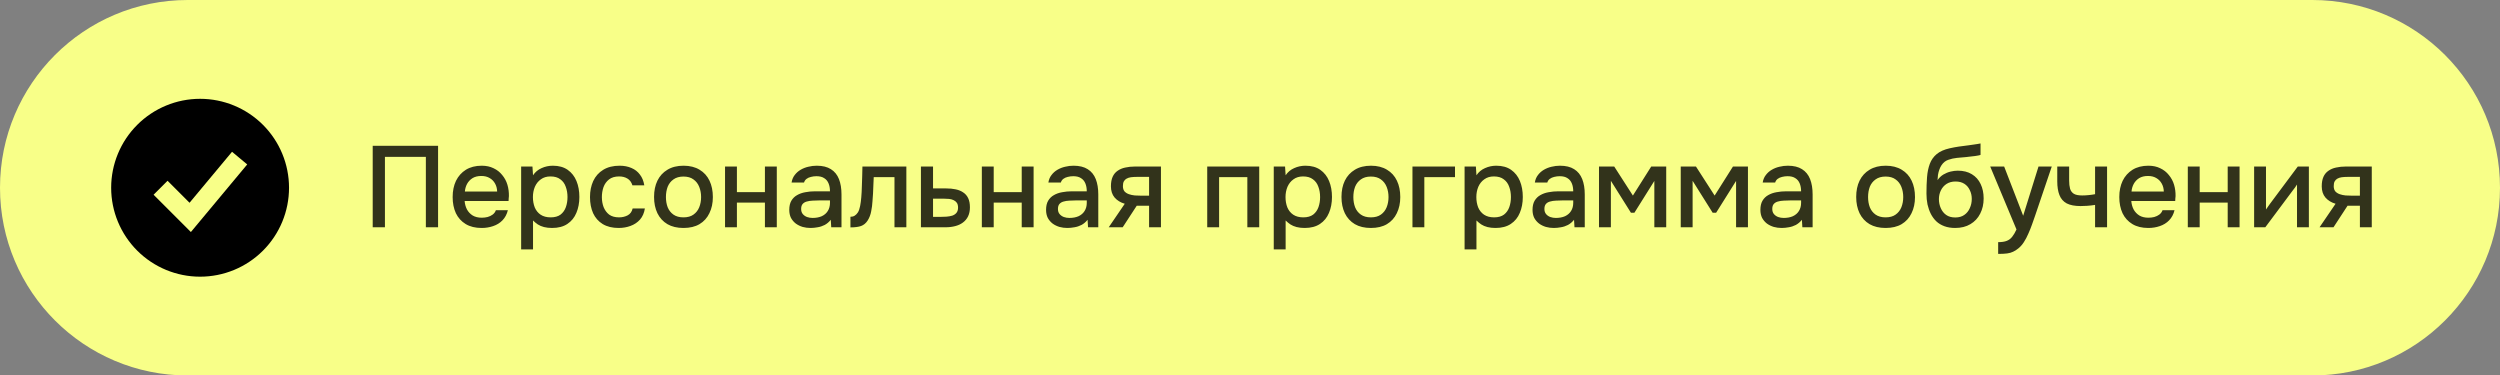
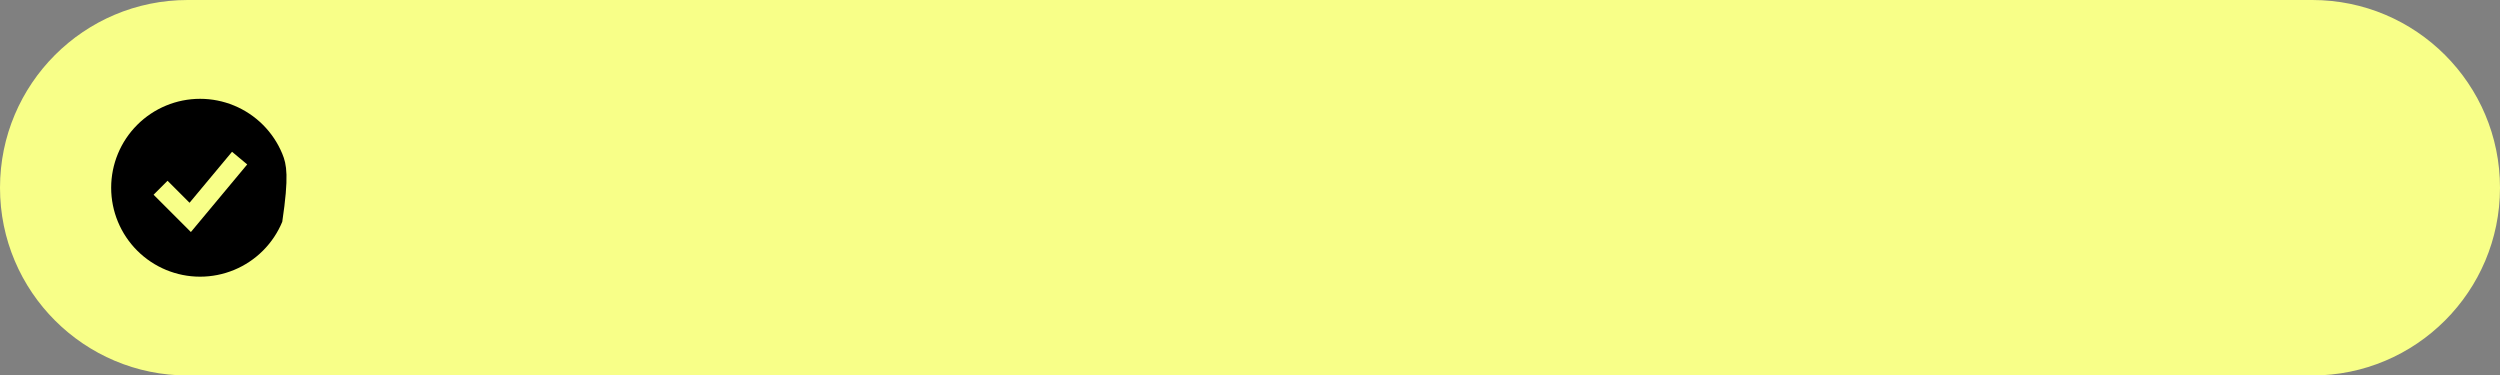
<svg xmlns="http://www.w3.org/2000/svg" width="253" height="38" viewBox="0 0 253 38" fill="none">
  <rect x="0" y="0" width="253" height="38" fill="#808080" stroke="none" />
  <path d="M0 19C0 8.507 8.507 0 19 0H234C244.493 0 253 8.507 253 19V19C253 29.493 244.493 38 234 38H19C8.507 38 0 29.493 0 19V19Z" fill="#F8FF88" />
-   <path fill-rule="evenodd" clip-rule="evenodd" d="M20.25 28C21.432 28 22.602 27.767 23.694 27.315C24.786 26.863 25.778 26.2 26.614 25.364C27.45 24.528 28.113 23.536 28.565 22.444C29.017 21.352 29.25 20.182 29.25 19C29.25 17.818 29.017 16.648 28.565 15.556C28.113 14.464 27.45 13.472 26.614 12.636C25.778 11.8 24.786 11.137 23.694 10.685C22.602 10.233 21.432 10 20.25 10C17.863 10 15.574 10.948 13.886 12.636C12.198 14.324 11.25 16.613 11.25 19C11.25 21.387 12.198 23.676 13.886 25.364C15.574 27.052 17.863 28 20.25 28ZM20.018 22.64L25.018 16.64L23.482 15.36L19.182 20.519L16.957 18.293L15.543 19.707L18.543 22.707L19.317 23.481L20.018 22.64Z" fill="black" />
-   <path opacity="0.8" d="M37.718 23V14.752H44.333V23H43.097V15.872H38.955V23H37.718ZM48.748 23.07C48.102 23.07 47.562 22.938 47.126 22.673C46.691 22.409 46.36 22.043 46.135 21.577C45.917 21.102 45.808 20.558 45.808 19.943C45.808 19.321 45.921 18.773 46.146 18.298C46.38 17.824 46.714 17.451 47.15 17.178C47.593 16.906 48.126 16.77 48.748 16.77C49.207 16.77 49.607 16.856 49.95 17.027C50.3 17.19 50.591 17.419 50.825 17.715C51.066 18.003 51.241 18.329 51.35 18.695C51.459 19.061 51.509 19.446 51.501 19.85C51.493 19.936 51.486 20.017 51.478 20.095C51.478 20.173 51.474 20.254 51.466 20.34H47.021C47.045 20.651 47.122 20.935 47.255 21.192C47.395 21.448 47.589 21.654 47.838 21.81C48.087 21.958 48.394 22.032 48.76 22.032C48.962 22.032 49.156 22.008 49.343 21.962C49.537 21.907 49.709 21.826 49.856 21.717C50.012 21.6 50.121 21.452 50.183 21.273H51.396C51.295 21.686 51.112 22.028 50.848 22.3C50.591 22.564 50.276 22.759 49.903 22.883C49.537 23.008 49.152 23.07 48.748 23.07ZM47.045 19.383H50.311C50.303 19.08 50.233 18.812 50.101 18.578C49.969 18.337 49.786 18.151 49.553 18.018C49.32 17.878 49.04 17.808 48.713 17.808C48.355 17.808 48.056 17.882 47.815 18.03C47.581 18.178 47.398 18.372 47.266 18.613C47.142 18.847 47.068 19.103 47.045 19.383ZM52.74 25.24V16.852H53.884L53.942 17.738C54.16 17.412 54.448 17.171 54.806 17.015C55.163 16.852 55.544 16.77 55.949 16.77C56.556 16.77 57.057 16.91 57.454 17.19C57.85 17.47 58.146 17.847 58.34 18.322C58.535 18.796 58.632 19.333 58.632 19.932C58.632 20.531 58.531 21.067 58.329 21.542C58.134 22.016 57.831 22.389 57.419 22.662C57.014 22.934 56.497 23.07 55.867 23.07C55.564 23.07 55.292 23.039 55.05 22.977C54.809 22.914 54.599 22.825 54.42 22.708C54.242 22.584 54.082 22.452 53.942 22.312V25.24H52.74ZM55.727 21.997C56.147 21.997 56.482 21.903 56.73 21.717C56.979 21.522 57.158 21.269 57.267 20.958C57.376 20.647 57.431 20.309 57.431 19.943C57.431 19.562 57.372 19.216 57.255 18.905C57.147 18.586 56.964 18.333 56.707 18.147C56.458 17.952 56.124 17.855 55.704 17.855C55.323 17.855 55 17.952 54.736 18.147C54.471 18.333 54.269 18.586 54.129 18.905C53.997 19.224 53.931 19.57 53.931 19.943C53.931 20.324 53.993 20.674 54.117 20.993C54.249 21.304 54.448 21.549 54.712 21.728C54.984 21.907 55.323 21.997 55.727 21.997ZM62.613 23.07C61.967 23.07 61.427 22.938 60.991 22.673C60.563 22.409 60.24 22.043 60.023 21.577C59.813 21.102 59.708 20.558 59.708 19.943C59.708 19.337 59.817 18.796 60.034 18.322C60.26 17.839 60.594 17.462 61.038 17.19C61.489 16.91 62.045 16.77 62.706 16.77C63.157 16.77 63.558 16.848 63.908 17.003C64.258 17.151 64.542 17.373 64.759 17.668C64.985 17.956 65.133 18.318 65.203 18.753H64.001C63.9 18.434 63.729 18.205 63.488 18.065C63.254 17.925 62.978 17.855 62.659 17.855C62.232 17.855 61.889 17.956 61.633 18.158C61.376 18.361 61.189 18.621 61.073 18.94C60.964 19.259 60.909 19.593 60.909 19.943C60.909 20.309 60.968 20.647 61.084 20.958C61.209 21.269 61.395 21.522 61.644 21.717C61.901 21.903 62.236 21.997 62.648 21.997C62.959 21.997 63.247 21.931 63.511 21.798C63.776 21.658 63.947 21.425 64.024 21.098H65.261C65.191 21.549 65.028 21.923 64.771 22.218C64.514 22.506 64.195 22.72 63.814 22.86C63.441 23 63.041 23.07 62.613 23.07ZM69.165 23.07C68.528 23.07 67.987 22.942 67.544 22.685C67.1 22.421 66.762 22.051 66.529 21.577C66.303 21.102 66.191 20.554 66.191 19.932C66.191 19.302 66.303 18.753 66.529 18.287C66.762 17.812 67.1 17.443 67.544 17.178C67.987 16.906 68.532 16.77 69.177 16.77C69.815 16.77 70.356 16.906 70.799 17.178C71.242 17.443 71.577 17.812 71.802 18.287C72.028 18.761 72.141 19.313 72.141 19.943C72.141 20.558 72.024 21.102 71.79 21.577C71.565 22.051 71.231 22.421 70.787 22.685C70.352 22.942 69.811 23.07 69.165 23.07ZM69.165 21.997C69.585 21.997 69.924 21.903 70.18 21.717C70.445 21.53 70.639 21.281 70.764 20.97C70.888 20.659 70.951 20.317 70.951 19.943C70.951 19.57 70.888 19.228 70.764 18.917C70.639 18.598 70.445 18.345 70.18 18.158C69.924 17.964 69.585 17.867 69.165 17.867C68.753 17.867 68.415 17.964 68.15 18.158C67.886 18.345 67.692 18.594 67.567 18.905C67.451 19.216 67.392 19.562 67.392 19.943C67.392 20.317 67.451 20.659 67.567 20.97C67.692 21.281 67.886 21.53 68.15 21.717C68.415 21.903 68.753 21.997 69.165 21.997ZM73.374 23V16.852H74.575V19.442H77.41V16.852H78.612V23H77.41V20.503H74.575V23H73.374ZM82.021 23.07C81.749 23.07 81.484 23.035 81.228 22.965C80.971 22.887 80.742 22.774 80.539 22.627C80.337 22.471 80.174 22.281 80.049 22.055C79.933 21.822 79.874 21.549 79.874 21.238C79.874 20.865 79.944 20.558 80.084 20.317C80.232 20.068 80.427 19.877 80.668 19.745C80.909 19.605 81.185 19.508 81.496 19.453C81.815 19.391 82.145 19.36 82.488 19.36H83.993C83.993 19.057 83.946 18.792 83.853 18.567C83.759 18.333 83.612 18.154 83.409 18.03C83.215 17.898 82.954 17.832 82.628 17.832C82.433 17.832 82.246 17.855 82.068 17.902C81.897 17.941 81.749 18.007 81.624 18.1C81.5 18.193 81.414 18.318 81.368 18.473H80.108C80.154 18.178 80.259 17.925 80.423 17.715C80.586 17.497 80.788 17.318 81.029 17.178C81.27 17.038 81.527 16.937 81.799 16.875C82.079 16.805 82.363 16.77 82.651 16.77C83.242 16.77 83.72 16.887 84.086 17.12C84.459 17.353 84.731 17.688 84.903 18.123C85.074 18.559 85.159 19.076 85.159 19.675V23H84.121L84.074 22.242C83.895 22.467 83.689 22.642 83.456 22.767C83.23 22.883 82.993 22.961 82.744 23C82.495 23.047 82.254 23.07 82.021 23.07ZM82.231 22.055C82.589 22.055 82.9 21.997 83.164 21.88C83.429 21.756 83.631 21.581 83.771 21.355C83.919 21.122 83.993 20.846 83.993 20.527V20.282H82.896C82.67 20.282 82.449 20.289 82.231 20.305C82.013 20.313 81.815 20.344 81.636 20.398C81.465 20.445 81.329 20.527 81.228 20.643C81.126 20.76 81.076 20.927 81.076 21.145C81.076 21.355 81.13 21.526 81.239 21.658C81.348 21.791 81.492 21.892 81.671 21.962C81.85 22.024 82.037 22.055 82.231 22.055ZM86.064 23.012V21.938C86.228 21.938 86.368 21.903 86.484 21.833C86.609 21.756 86.718 21.647 86.811 21.507C86.912 21.351 86.99 21.133 87.044 20.853C87.099 20.573 87.138 20.282 87.161 19.978C87.192 19.613 87.212 19.251 87.219 18.893C87.235 18.536 87.247 18.186 87.254 17.843C87.27 17.501 87.278 17.171 87.278 16.852H91.723V23H90.521V17.925H88.421C88.413 18.182 88.402 18.45 88.386 18.73C88.378 19.01 88.367 19.29 88.351 19.57C88.336 19.842 88.316 20.114 88.293 20.387C88.277 20.698 88.234 21.028 88.165 21.378C88.102 21.728 87.982 22.043 87.803 22.323C87.624 22.596 87.402 22.778 87.138 22.872C86.881 22.965 86.523 23.012 86.064 23.012ZM93.198 23V16.852H94.423V19.068H95.741C96.107 19.068 96.433 19.099 96.721 19.162C97.017 19.224 97.27 19.329 97.48 19.477C97.697 19.617 97.865 19.811 97.981 20.06C98.098 20.301 98.156 20.608 98.156 20.982C98.156 21.332 98.094 21.635 97.97 21.892C97.845 22.148 97.67 22.358 97.445 22.522C97.227 22.685 96.966 22.806 96.663 22.883C96.367 22.961 96.045 23 95.695 23H93.198ZM94.423 21.95H95.088C95.329 21.95 95.558 21.942 95.776 21.927C95.994 21.911 96.192 21.876 96.371 21.822C96.55 21.759 96.69 21.666 96.791 21.542C96.9 21.409 96.955 21.234 96.955 21.017C96.955 20.799 96.912 20.632 96.826 20.515C96.741 20.398 96.628 20.309 96.488 20.247C96.356 20.184 96.208 20.146 96.045 20.13C95.889 20.114 95.726 20.107 95.555 20.107H94.423V21.95ZM99.362 23V16.852H100.563V19.442H103.398V16.852H104.6V23H103.398V20.503H100.563V23H99.362ZM108.009 23.07C107.737 23.07 107.472 23.035 107.216 22.965C106.959 22.887 106.729 22.774 106.527 22.627C106.325 22.471 106.162 22.281 106.037 22.055C105.921 21.822 105.862 21.549 105.862 21.238C105.862 20.865 105.932 20.558 106.072 20.317C106.22 20.068 106.414 19.877 106.656 19.745C106.897 19.605 107.173 19.508 107.484 19.453C107.803 19.391 108.133 19.36 108.476 19.36H109.981C109.981 19.057 109.934 18.792 109.841 18.567C109.747 18.333 109.599 18.154 109.397 18.03C109.203 17.898 108.942 17.832 108.616 17.832C108.421 17.832 108.234 17.855 108.056 17.902C107.884 17.941 107.737 18.007 107.612 18.1C107.488 18.193 107.402 18.318 107.356 18.473H106.096C106.142 18.178 106.247 17.925 106.411 17.715C106.574 17.497 106.776 17.318 107.017 17.178C107.258 17.038 107.515 16.937 107.787 16.875C108.067 16.805 108.351 16.77 108.639 16.77C109.23 16.77 109.708 16.887 110.074 17.12C110.447 17.353 110.719 17.688 110.891 18.123C111.062 18.559 111.147 19.076 111.147 19.675V23H110.109L110.062 22.242C109.883 22.467 109.677 22.642 109.444 22.767C109.218 22.883 108.981 22.961 108.732 23C108.483 23.047 108.242 23.07 108.009 23.07ZM108.219 22.055C108.577 22.055 108.888 21.997 109.152 21.88C109.417 21.756 109.619 21.581 109.759 21.355C109.907 21.122 109.981 20.846 109.981 20.527V20.282H108.884C108.658 20.282 108.437 20.289 108.219 20.305C108.001 20.313 107.803 20.344 107.624 20.398C107.453 20.445 107.317 20.527 107.216 20.643C107.114 20.76 107.064 20.927 107.064 21.145C107.064 21.355 107.118 21.526 107.227 21.658C107.336 21.791 107.48 21.892 107.659 21.962C107.838 22.024 108.024 22.055 108.219 22.055ZM112.204 23L113.826 20.62C113.398 20.496 113.056 20.286 112.799 19.99C112.55 19.694 112.426 19.317 112.426 18.858C112.426 18.469 112.484 18.147 112.601 17.89C112.717 17.633 112.885 17.431 113.102 17.283C113.32 17.128 113.577 17.019 113.872 16.957C114.176 16.887 114.51 16.852 114.876 16.852H117.489V23H116.287V20.818H115.039L113.616 23H112.204ZM115.506 19.803H116.287V17.902H115.016C114.806 17.902 114.615 17.913 114.444 17.937C114.281 17.96 114.137 18.007 114.012 18.077C113.896 18.139 113.802 18.232 113.732 18.357C113.67 18.473 113.639 18.633 113.639 18.835C113.639 19.061 113.694 19.239 113.802 19.372C113.919 19.496 114.067 19.589 114.246 19.652C114.425 19.714 114.623 19.757 114.841 19.78C115.066 19.796 115.288 19.803 115.506 19.803ZM122.171 23V16.852H127.433V23H126.231V17.925H123.373V23H122.171ZM128.904 25.24V16.852H130.048L130.106 17.738C130.324 17.412 130.611 17.171 130.969 17.015C131.327 16.852 131.708 16.77 132.113 16.77C132.719 16.77 133.221 16.91 133.618 17.19C134.014 17.47 134.31 17.847 134.504 18.322C134.699 18.796 134.796 19.333 134.796 19.932C134.796 20.531 134.695 21.067 134.493 21.542C134.298 22.016 133.995 22.389 133.583 22.662C133.178 22.934 132.661 23.07 132.031 23.07C131.728 23.07 131.455 23.039 131.214 22.977C130.973 22.914 130.763 22.825 130.584 22.708C130.405 22.584 130.246 22.452 130.106 22.312V25.24H128.904ZM131.891 21.997C132.311 21.997 132.645 21.903 132.894 21.717C133.143 21.522 133.322 21.269 133.431 20.958C133.54 20.647 133.594 20.309 133.594 19.943C133.594 19.562 133.536 19.216 133.419 18.905C133.31 18.586 133.128 18.333 132.871 18.147C132.622 17.952 132.288 17.855 131.868 17.855C131.486 17.855 131.164 17.952 130.899 18.147C130.635 18.333 130.433 18.586 130.293 18.905C130.16 19.224 130.094 19.57 130.094 19.943C130.094 20.324 130.156 20.674 130.281 20.993C130.413 21.304 130.611 21.549 130.876 21.728C131.148 21.907 131.486 21.997 131.891 21.997ZM138.733 23.07C138.095 23.07 137.554 22.942 137.111 22.685C136.668 22.421 136.329 22.051 136.096 21.577C135.87 21.102 135.758 20.554 135.758 19.932C135.758 19.302 135.87 18.753 136.096 18.287C136.329 17.812 136.668 17.443 137.111 17.178C137.554 16.906 138.099 16.77 138.744 16.77C139.382 16.77 139.923 16.906 140.366 17.178C140.809 17.443 141.144 17.812 141.369 18.287C141.595 18.761 141.708 19.313 141.708 19.943C141.708 20.558 141.591 21.102 141.358 21.577C141.132 22.051 140.798 22.421 140.354 22.685C139.919 22.942 139.378 23.07 138.733 23.07ZM138.733 21.997C139.153 21.997 139.491 21.903 139.748 21.717C140.012 21.53 140.206 21.281 140.331 20.97C140.455 20.659 140.518 20.317 140.518 19.943C140.518 19.57 140.455 19.228 140.331 18.917C140.206 18.598 140.012 18.345 139.748 18.158C139.491 17.964 139.153 17.867 138.733 17.867C138.32 17.867 137.982 17.964 137.718 18.158C137.453 18.345 137.259 18.594 137.134 18.905C137.018 19.216 136.959 19.562 136.959 19.943C136.959 20.317 137.018 20.659 137.134 20.97C137.259 21.281 137.453 21.53 137.718 21.717C137.982 21.903 138.32 21.997 138.733 21.997ZM142.941 23V16.852H147.246V17.925H144.142V23H142.941ZM148.216 25.24V16.852H149.359L149.417 17.738C149.635 17.412 149.923 17.171 150.281 17.015C150.639 16.852 151.02 16.77 151.424 16.77C152.031 16.77 152.532 16.91 152.929 17.19C153.326 17.47 153.621 17.847 153.816 18.322C154.01 18.796 154.107 19.333 154.107 19.932C154.107 20.531 154.006 21.067 153.804 21.542C153.61 22.016 153.306 22.389 152.894 22.662C152.49 22.934 151.972 23.07 151.342 23.07C151.039 23.07 150.767 23.039 150.526 22.977C150.285 22.914 150.075 22.825 149.896 22.708C149.717 22.584 149.557 22.452 149.417 22.312V25.24H148.216ZM151.202 21.997C151.622 21.997 151.957 21.903 152.206 21.717C152.455 21.522 152.634 21.269 152.742 20.958C152.851 20.647 152.906 20.309 152.906 19.943C152.906 19.562 152.847 19.216 152.731 18.905C152.622 18.586 152.439 18.333 152.182 18.147C151.934 17.952 151.599 17.855 151.179 17.855C150.798 17.855 150.475 17.952 150.211 18.147C149.946 18.333 149.744 18.586 149.604 18.905C149.472 19.224 149.406 19.57 149.406 19.943C149.406 20.324 149.468 20.674 149.592 20.993C149.725 21.304 149.923 21.549 150.187 21.728C150.46 21.907 150.798 21.997 151.202 21.997ZM157.239 23.07C156.967 23.07 156.702 23.035 156.446 22.965C156.189 22.887 155.96 22.774 155.757 22.627C155.555 22.471 155.392 22.281 155.267 22.055C155.151 21.822 155.092 21.549 155.092 21.238C155.092 20.865 155.162 20.558 155.302 20.317C155.45 20.068 155.645 19.877 155.886 19.745C156.127 19.605 156.403 19.508 156.714 19.453C157.033 19.391 157.363 19.36 157.706 19.36H159.211C159.211 19.057 159.164 18.792 159.071 18.567C158.977 18.333 158.83 18.154 158.627 18.03C158.433 17.898 158.172 17.832 157.846 17.832C157.651 17.832 157.465 17.855 157.286 17.902C157.115 17.941 156.967 18.007 156.842 18.1C156.718 18.193 156.632 18.318 156.586 18.473H155.326C155.372 18.178 155.477 17.925 155.641 17.715C155.804 17.497 156.006 17.318 156.247 17.178C156.488 17.038 156.745 16.937 157.017 16.875C157.297 16.805 157.581 16.77 157.869 16.77C158.46 16.77 158.938 16.887 159.304 17.12C159.677 17.353 159.95 17.688 160.121 18.123C160.292 18.559 160.377 19.076 160.377 19.675V23H159.339L159.292 22.242C159.113 22.467 158.907 22.642 158.674 22.767C158.448 22.883 158.211 22.961 157.962 23C157.713 23.047 157.472 23.07 157.239 23.07ZM157.449 22.055C157.807 22.055 158.118 21.997 158.382 21.88C158.647 21.756 158.849 21.581 158.989 21.355C159.137 21.122 159.211 20.846 159.211 20.527V20.282H158.114C157.888 20.282 157.667 20.289 157.449 20.305C157.231 20.313 157.033 20.344 156.854 20.398C156.683 20.445 156.547 20.527 156.446 20.643C156.345 20.76 156.294 20.927 156.294 21.145C156.294 21.355 156.348 21.526 156.457 21.658C156.566 21.791 156.71 21.892 156.889 21.962C157.068 22.024 157.255 22.055 157.449 22.055ZM161.819 23V16.852H163.359L165.249 19.792L167.104 16.852H168.621V23H167.419V18.31L165.401 21.53H165.051L163.021 18.298V23H161.819ZM170.091 23V16.852H171.631L173.521 19.792L175.376 16.852H176.892V23H175.691V18.31L173.672 21.53H173.322L171.292 18.298V23H170.091ZM180.299 23.07C180.027 23.07 179.762 23.035 179.506 22.965C179.249 22.887 179.019 22.774 178.817 22.627C178.615 22.471 178.452 22.281 178.327 22.055C178.211 21.822 178.152 21.549 178.152 21.238C178.152 20.865 178.222 20.558 178.362 20.317C178.51 20.068 178.704 19.877 178.946 19.745C179.187 19.605 179.463 19.508 179.774 19.453C180.093 19.391 180.423 19.36 180.766 19.36H182.271C182.271 19.057 182.224 18.792 182.131 18.567C182.037 18.333 181.889 18.154 181.687 18.03C181.493 17.898 181.232 17.832 180.906 17.832C180.711 17.832 180.524 17.855 180.346 17.902C180.174 17.941 180.027 18.007 179.902 18.1C179.778 18.193 179.692 18.318 179.646 18.473H178.386C178.432 18.178 178.537 17.925 178.701 17.715C178.864 17.497 179.066 17.318 179.307 17.178C179.548 17.038 179.805 16.937 180.077 16.875C180.357 16.805 180.641 16.77 180.929 16.77C181.52 16.77 181.998 16.887 182.364 17.12C182.737 17.353 183.009 17.688 183.181 18.123C183.352 18.559 183.437 19.076 183.437 19.675V23H182.399L182.352 22.242C182.173 22.467 181.967 22.642 181.734 22.767C181.508 22.883 181.271 22.961 181.022 23C180.773 23.047 180.532 23.07 180.299 23.07ZM180.509 22.055C180.867 22.055 181.178 21.997 181.442 21.88C181.707 21.756 181.909 21.581 182.049 21.355C182.197 21.122 182.271 20.846 182.271 20.527V20.282H181.174C180.948 20.282 180.727 20.289 180.509 20.305C180.291 20.313 180.093 20.344 179.914 20.398C179.743 20.445 179.607 20.527 179.506 20.643C179.404 20.76 179.354 20.927 179.354 21.145C179.354 21.355 179.408 21.526 179.517 21.658C179.626 21.791 179.77 21.892 179.949 21.962C180.128 22.024 180.314 22.055 180.509 22.055ZM190.822 23.07C190.185 23.07 189.644 22.942 189.201 22.685C188.757 22.421 188.419 22.051 188.186 21.577C187.96 21.102 187.847 20.554 187.847 19.932C187.847 19.302 187.96 18.753 188.186 18.287C188.419 17.812 188.757 17.443 189.201 17.178C189.644 16.906 190.188 16.77 190.834 16.77C191.472 16.77 192.012 16.906 192.456 17.178C192.899 17.443 193.233 17.812 193.459 18.287C193.685 18.761 193.797 19.313 193.797 19.943C193.797 20.558 193.681 21.102 193.447 21.577C193.222 22.051 192.887 22.421 192.444 22.685C192.008 22.942 191.468 23.07 190.822 23.07ZM190.822 21.997C191.242 21.997 191.581 21.903 191.837 21.717C192.102 21.53 192.296 21.281 192.421 20.97C192.545 20.659 192.607 20.317 192.607 19.943C192.607 19.57 192.545 19.228 192.421 18.917C192.296 18.598 192.102 18.345 191.837 18.158C191.581 17.964 191.242 17.867 190.822 17.867C190.41 17.867 190.072 17.964 189.807 18.158C189.543 18.345 189.348 18.594 189.224 18.905C189.107 19.216 189.049 19.562 189.049 19.943C189.049 20.317 189.107 20.659 189.224 20.97C189.348 21.281 189.543 21.53 189.807 21.717C190.072 21.903 190.41 21.997 190.822 21.997ZM197.863 23.07C197.458 23.07 197.097 23.012 196.778 22.895C196.459 22.778 196.187 22.615 195.961 22.405C195.736 22.187 195.549 21.934 195.401 21.647C195.253 21.351 195.141 21.032 195.063 20.69C194.993 20.34 194.958 19.971 194.958 19.582C194.958 18.991 194.977 18.442 195.016 17.937C195.055 17.431 195.148 16.98 195.296 16.583C195.444 16.187 195.677 15.856 195.996 15.592C196.315 15.327 196.751 15.133 197.303 15.008C197.614 14.938 197.925 14.88 198.236 14.833C198.555 14.787 198.882 14.744 199.216 14.705C199.403 14.674 199.566 14.651 199.706 14.635C199.846 14.612 199.975 14.592 200.091 14.577C200.216 14.553 200.328 14.534 200.43 14.518V15.673C200.352 15.704 200.262 15.728 200.161 15.743C200.068 15.759 199.971 15.774 199.87 15.79C199.768 15.806 199.667 15.817 199.566 15.825C199.465 15.833 199.364 15.844 199.263 15.86C199.162 15.868 199.065 15.879 198.971 15.895C198.676 15.918 198.368 15.946 198.049 15.977C197.738 16.008 197.443 16.074 197.163 16.175C196.891 16.268 196.665 16.447 196.486 16.712C196.401 16.836 196.327 16.984 196.265 17.155C196.202 17.326 196.156 17.505 196.125 17.692C196.101 17.878 196.086 18.057 196.078 18.228C196.241 17.995 196.436 17.808 196.661 17.668C196.895 17.528 197.14 17.427 197.396 17.365C197.653 17.303 197.898 17.272 198.131 17.272C198.691 17.272 199.166 17.392 199.555 17.633C199.943 17.867 200.239 18.197 200.441 18.625C200.643 19.045 200.745 19.531 200.745 20.083C200.745 20.659 200.628 21.172 200.394 21.623C200.169 22.074 199.838 22.428 199.403 22.685C198.975 22.942 198.462 23.07 197.863 23.07ZM197.875 22.008C198.24 22.008 198.543 21.923 198.785 21.752C199.033 21.581 199.22 21.351 199.344 21.063C199.477 20.776 199.543 20.464 199.543 20.13C199.543 19.803 199.477 19.508 199.344 19.243C199.22 18.971 199.037 18.757 198.796 18.602C198.555 18.446 198.256 18.368 197.898 18.368C197.548 18.368 197.245 18.45 196.988 18.613C196.739 18.777 196.548 18.994 196.416 19.267C196.284 19.539 196.218 19.834 196.218 20.153C196.218 20.472 196.28 20.776 196.405 21.063C196.529 21.351 196.712 21.581 196.953 21.752C197.194 21.923 197.501 22.008 197.875 22.008ZM202.214 25.695V24.505C202.572 24.505 202.859 24.462 203.077 24.377C203.303 24.291 203.489 24.151 203.637 23.957C203.785 23.77 203.929 23.525 204.069 23.222L201.409 16.852H202.82L204.745 21.833L206.297 16.852H207.639L205.947 21.845C205.862 22.109 205.76 22.397 205.644 22.708C205.535 23.019 205.41 23.331 205.27 23.642C205.138 23.953 204.987 24.241 204.815 24.505C204.644 24.769 204.454 24.983 204.244 25.147C204.073 25.287 203.902 25.396 203.73 25.473C203.559 25.559 203.357 25.617 203.124 25.648C202.89 25.679 202.587 25.695 202.214 25.695ZM212.022 23V20.737C211.726 20.783 211.454 20.814 211.205 20.83C210.964 20.846 210.746 20.853 210.552 20.853C209.968 20.853 209.502 20.764 209.152 20.585C208.809 20.398 208.564 20.118 208.417 19.745C208.269 19.372 208.195 18.905 208.195 18.345V16.852H209.397V18.275C209.397 18.594 209.428 18.866 209.49 19.092C209.552 19.309 209.677 19.481 209.863 19.605C210.05 19.722 210.334 19.78 210.715 19.78C210.917 19.78 211.135 19.768 211.368 19.745C211.602 19.722 211.819 19.691 212.022 19.652V16.852H213.235V23H212.022ZM217.413 23.07C216.768 23.07 216.227 22.938 215.792 22.673C215.356 22.409 215.026 22.043 214.8 21.577C214.582 21.102 214.473 20.558 214.473 19.943C214.473 19.321 214.586 18.773 214.812 18.298C215.045 17.824 215.379 17.451 215.815 17.178C216.258 16.906 216.791 16.77 217.413 16.77C217.872 16.77 218.273 16.856 218.615 17.027C218.965 17.19 219.257 17.419 219.49 17.715C219.731 18.003 219.906 18.329 220.015 18.695C220.124 19.061 220.174 19.446 220.167 19.85C220.159 19.936 220.151 20.017 220.143 20.095C220.143 20.173 220.139 20.254 220.132 20.34H215.687C215.71 20.651 215.788 20.935 215.92 21.192C216.06 21.448 216.254 21.654 216.503 21.81C216.752 21.958 217.059 22.032 217.425 22.032C217.627 22.032 217.822 22.008 218.008 21.962C218.203 21.907 218.374 21.826 218.522 21.717C218.677 21.6 218.786 21.452 218.848 21.273H220.062C219.961 21.686 219.778 22.028 219.513 22.3C219.257 22.564 218.942 22.759 218.568 22.883C218.203 23.008 217.818 23.07 217.413 23.07ZM215.71 19.383H218.977C218.969 19.08 218.899 18.812 218.767 18.578C218.634 18.337 218.452 18.151 218.218 18.018C217.985 17.878 217.705 17.808 217.378 17.808C217.021 17.808 216.721 17.882 216.48 18.03C216.247 18.178 216.064 18.372 215.932 18.613C215.807 18.847 215.733 19.103 215.71 19.383ZM221.406 23V16.852H222.608V19.442H225.443V16.852H226.644V23H225.443V20.503H222.608V23H221.406ZM228.117 23V16.852H229.318V21.203C229.373 21.11 229.443 21.009 229.528 20.9C229.614 20.783 229.68 20.69 229.727 20.62L232.538 16.852H233.658V23H232.457V18.672C232.394 18.773 232.328 18.874 232.258 18.975C232.188 19.068 232.122 19.154 232.06 19.232L229.248 23H228.117ZM234.738 23L236.36 20.62C235.932 20.496 235.59 20.286 235.333 19.99C235.084 19.694 234.96 19.317 234.96 18.858C234.96 18.469 235.018 18.147 235.135 17.89C235.252 17.633 235.419 17.431 235.637 17.283C235.854 17.128 236.111 17.019 236.407 16.957C236.71 16.887 237.044 16.852 237.41 16.852H240.023V23H238.822V20.818H237.573L236.15 23H234.738ZM238.04 19.803H238.822V17.902H237.55C237.34 17.902 237.149 17.913 236.978 17.937C236.815 17.96 236.671 18.007 236.547 18.077C236.43 18.139 236.337 18.232 236.267 18.357C236.204 18.473 236.173 18.633 236.173 18.835C236.173 19.061 236.228 19.239 236.337 19.372C236.453 19.496 236.601 19.589 236.78 19.652C236.959 19.714 237.157 19.757 237.375 19.78C237.601 19.796 237.822 19.803 238.04 19.803Z" fill="black" />
+   <path fill-rule="evenodd" clip-rule="evenodd" d="M20.25 28C21.432 28 22.602 27.767 23.694 27.315C24.786 26.863 25.778 26.2 26.614 25.364C27.45 24.528 28.113 23.536 28.565 22.444C29.25 17.818 29.017 16.648 28.565 15.556C28.113 14.464 27.45 13.472 26.614 12.636C25.778 11.8 24.786 11.137 23.694 10.685C22.602 10.233 21.432 10 20.25 10C17.863 10 15.574 10.948 13.886 12.636C12.198 14.324 11.25 16.613 11.25 19C11.25 21.387 12.198 23.676 13.886 25.364C15.574 27.052 17.863 28 20.25 28ZM20.018 22.64L25.018 16.64L23.482 15.36L19.182 20.519L16.957 18.293L15.543 19.707L18.543 22.707L19.317 23.481L20.018 22.64Z" fill="black" />
</svg>